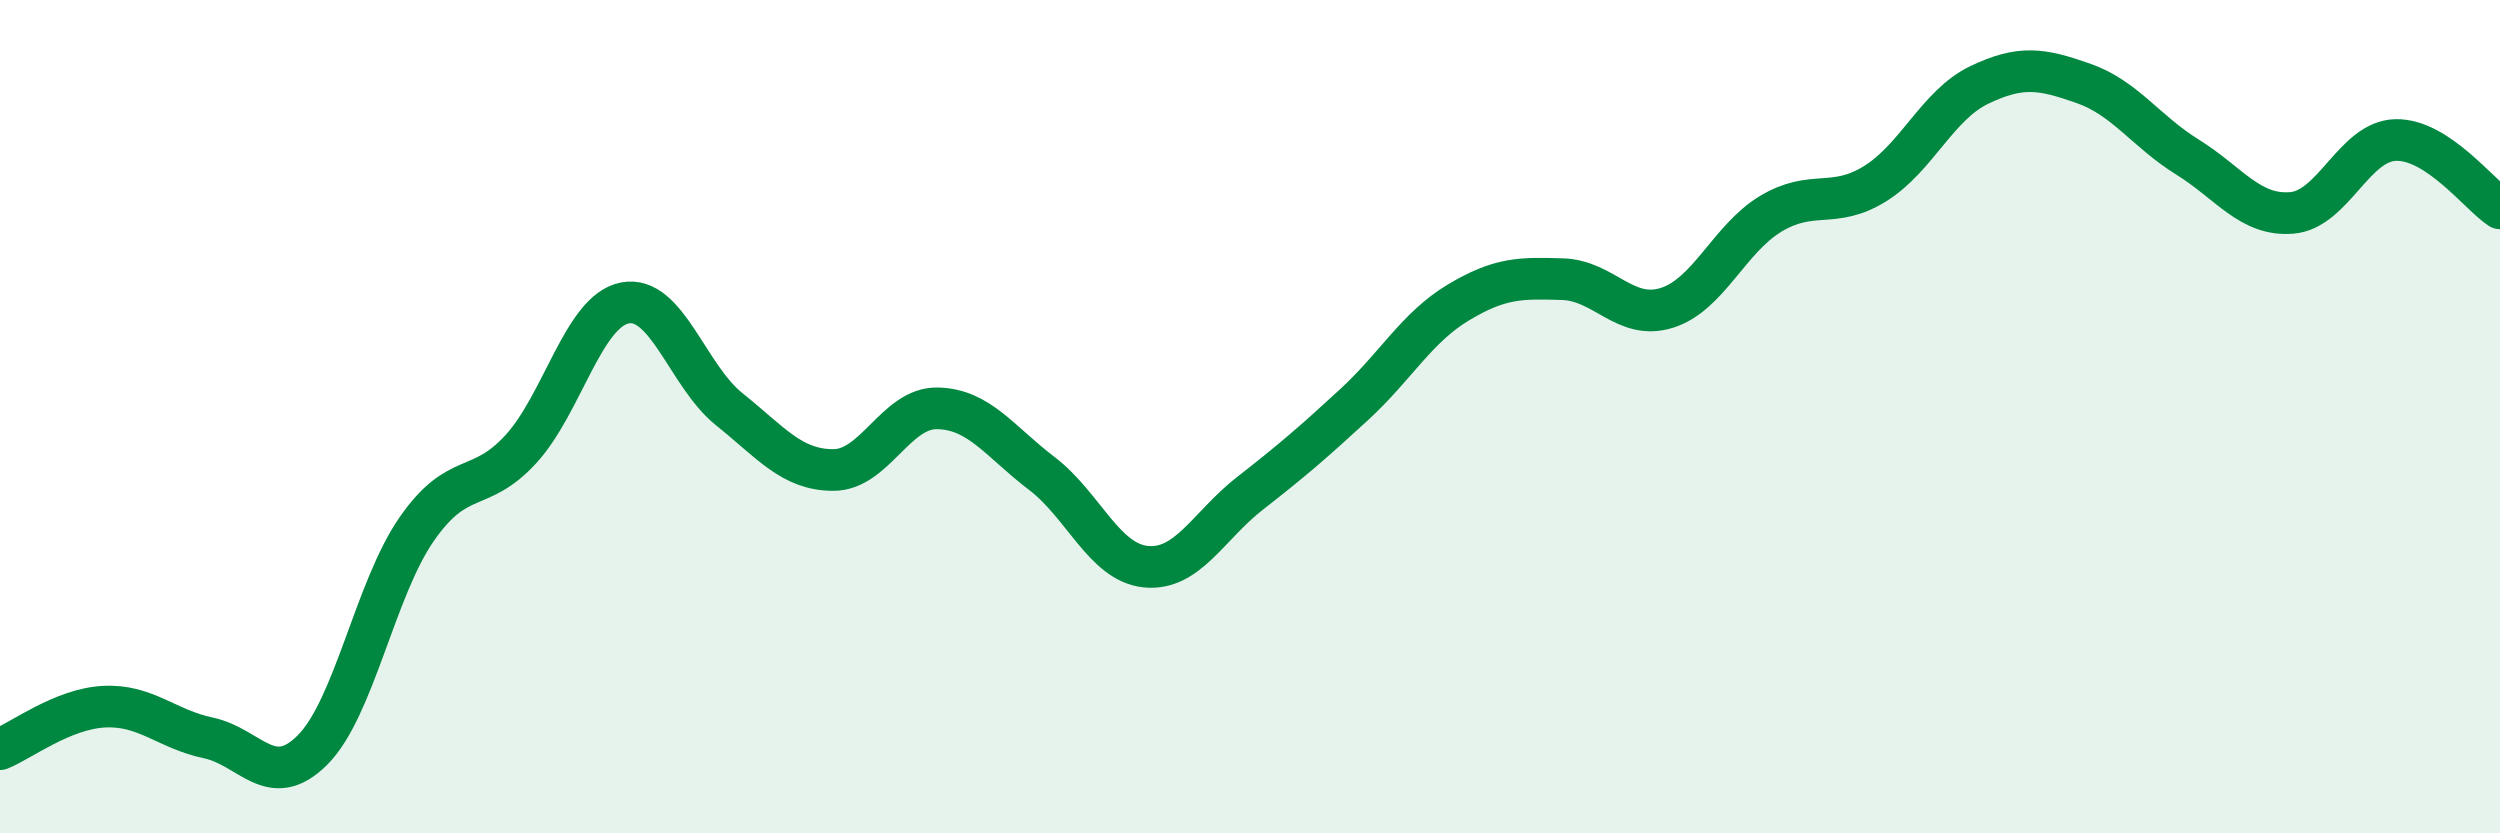
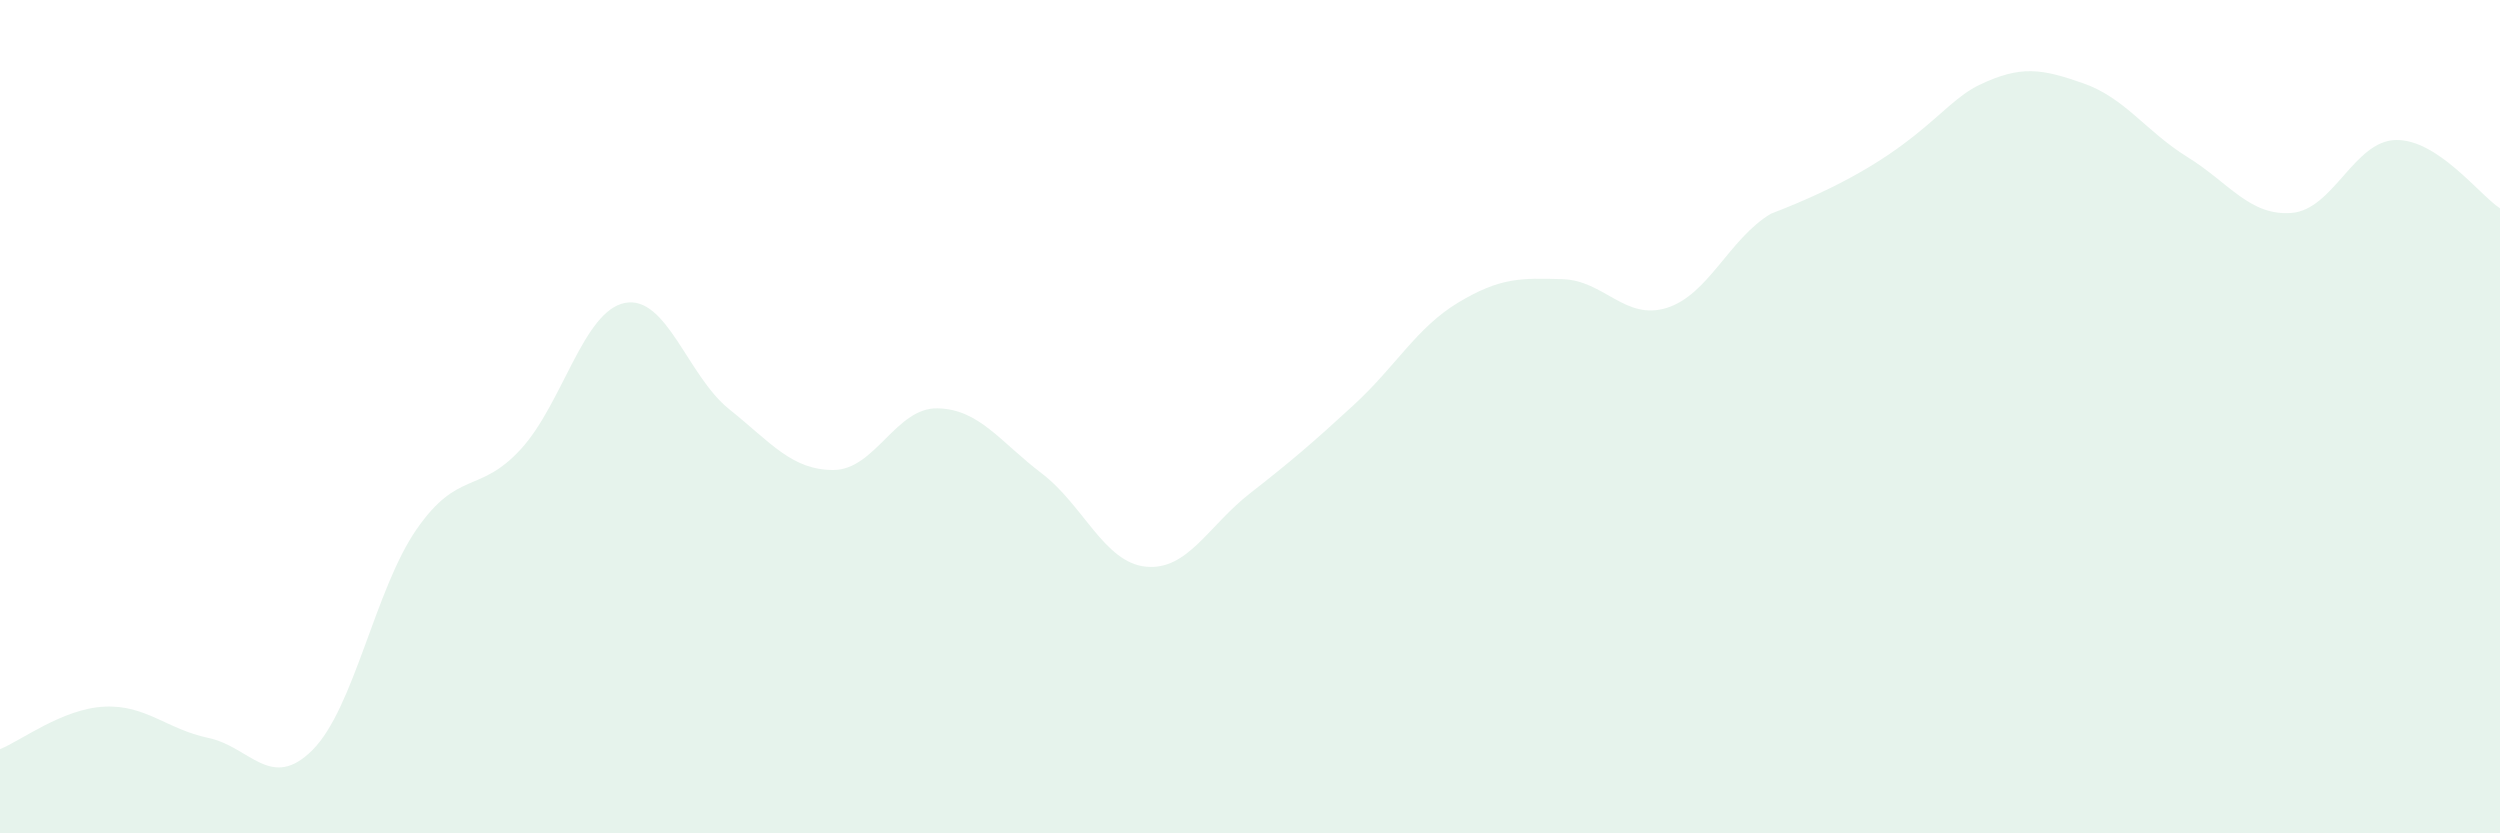
<svg xmlns="http://www.w3.org/2000/svg" width="60" height="20" viewBox="0 0 60 20">
-   <path d="M 0,17.98 C 0.5,17.78 1.5,17.01 2.5,16.96 C 3.5,16.91 4,17.5 5,17.71 C 6,17.92 6.5,19 7.5,18 C 8.5,17 9,14.14 10,12.7 C 11,11.26 11.5,11.87 12.5,10.78 C 13.5,9.69 14,7.46 15,7.27 C 16,7.08 16.5,9.02 17.5,9.82 C 18.5,10.62 19,11.28 20,11.28 C 21,11.28 21.5,9.78 22.5,9.8 C 23.5,9.82 24,10.6 25,11.36 C 26,12.12 26.5,13.5 27.5,13.6 C 28.5,13.7 29,12.62 30,11.84 C 31,11.06 31.5,10.63 32.5,9.71 C 33.5,8.79 34,7.86 35,7.26 C 36,6.66 36.5,6.67 37.5,6.7 C 38.5,6.73 39,7.7 40,7.39 C 41,7.08 41.5,5.73 42.5,5.13 C 43.5,4.53 44,5.03 45,4.41 C 46,3.79 46.5,2.52 47.5,2.04 C 48.5,1.56 49,1.65 50,2 C 51,2.35 51.5,3.15 52.5,3.77 C 53.5,4.39 54,5.19 55,5.11 C 56,5.03 56.5,3.38 57.5,3.36 C 58.5,3.34 59.5,4.67 60,5L60 20L0 20Z" fill="#008740" opacity="0.1" stroke-linecap="round" stroke-linejoin="round" />
-   <path d="M 0,17.98 C 0.5,17.78 1.5,17.01 2.5,16.96 C 3.5,16.91 4,17.5 5,17.71 C 6,17.92 6.5,19 7.5,18 C 8.5,17 9,14.14 10,12.7 C 11,11.26 11.5,11.87 12.5,10.78 C 13.5,9.69 14,7.46 15,7.27 C 16,7.08 16.5,9.02 17.5,9.82 C 18.5,10.62 19,11.28 20,11.28 C 21,11.28 21.5,9.78 22.5,9.8 C 23.5,9.82 24,10.6 25,11.36 C 26,12.12 26.5,13.5 27.5,13.6 C 28.5,13.7 29,12.62 30,11.84 C 31,11.06 31.5,10.63 32.5,9.71 C 33.5,8.79 34,7.86 35,7.26 C 36,6.66 36.5,6.67 37.5,6.7 C 38.5,6.73 39,7.7 40,7.39 C 41,7.08 41.5,5.73 42.5,5.13 C 43.5,4.53 44,5.03 45,4.41 C 46,3.79 46.5,2.52 47.5,2.04 C 48.5,1.56 49,1.65 50,2 C 51,2.35 51.5,3.15 52.5,3.77 C 53.5,4.39 54,5.19 55,5.11 C 56,5.03 56.5,3.38 57.5,3.36 C 58.5,3.34 59.5,4.67 60,5" stroke="#008740" stroke-width="1" fill="none" stroke-linecap="round" stroke-linejoin="round" />
+   <path d="M 0,17.98 C 0.5,17.78 1.5,17.01 2.5,16.96 C 3.5,16.91 4,17.5 5,17.71 C 6,17.92 6.5,19 7.5,18 C 8.5,17 9,14.14 10,12.7 C 11,11.26 11.5,11.87 12.5,10.78 C 13.5,9.69 14,7.46 15,7.27 C 16,7.08 16.5,9.02 17.5,9.82 C 18.5,10.62 19,11.28 20,11.28 C 21,11.28 21.5,9.78 22.5,9.8 C 23.5,9.82 24,10.6 25,11.36 C 26,12.12 26.5,13.5 27.5,13.6 C 28.5,13.7 29,12.62 30,11.84 C 31,11.06 31.5,10.63 32.5,9.71 C 33.5,8.79 34,7.86 35,7.26 C 36,6.66 36.5,6.67 37.5,6.7 C 38.5,6.73 39,7.7 40,7.39 C 41,7.08 41.5,5.73 42.5,5.13 C 46,3.79 46.5,2.52 47.5,2.04 C 48.5,1.56 49,1.65 50,2 C 51,2.35 51.5,3.15 52.5,3.77 C 53.5,4.39 54,5.19 55,5.11 C 56,5.03 56.5,3.38 57.5,3.36 C 58.5,3.34 59.5,4.67 60,5L60 20L0 20Z" fill="#008740" opacity="0.1" stroke-linecap="round" stroke-linejoin="round" />
</svg>